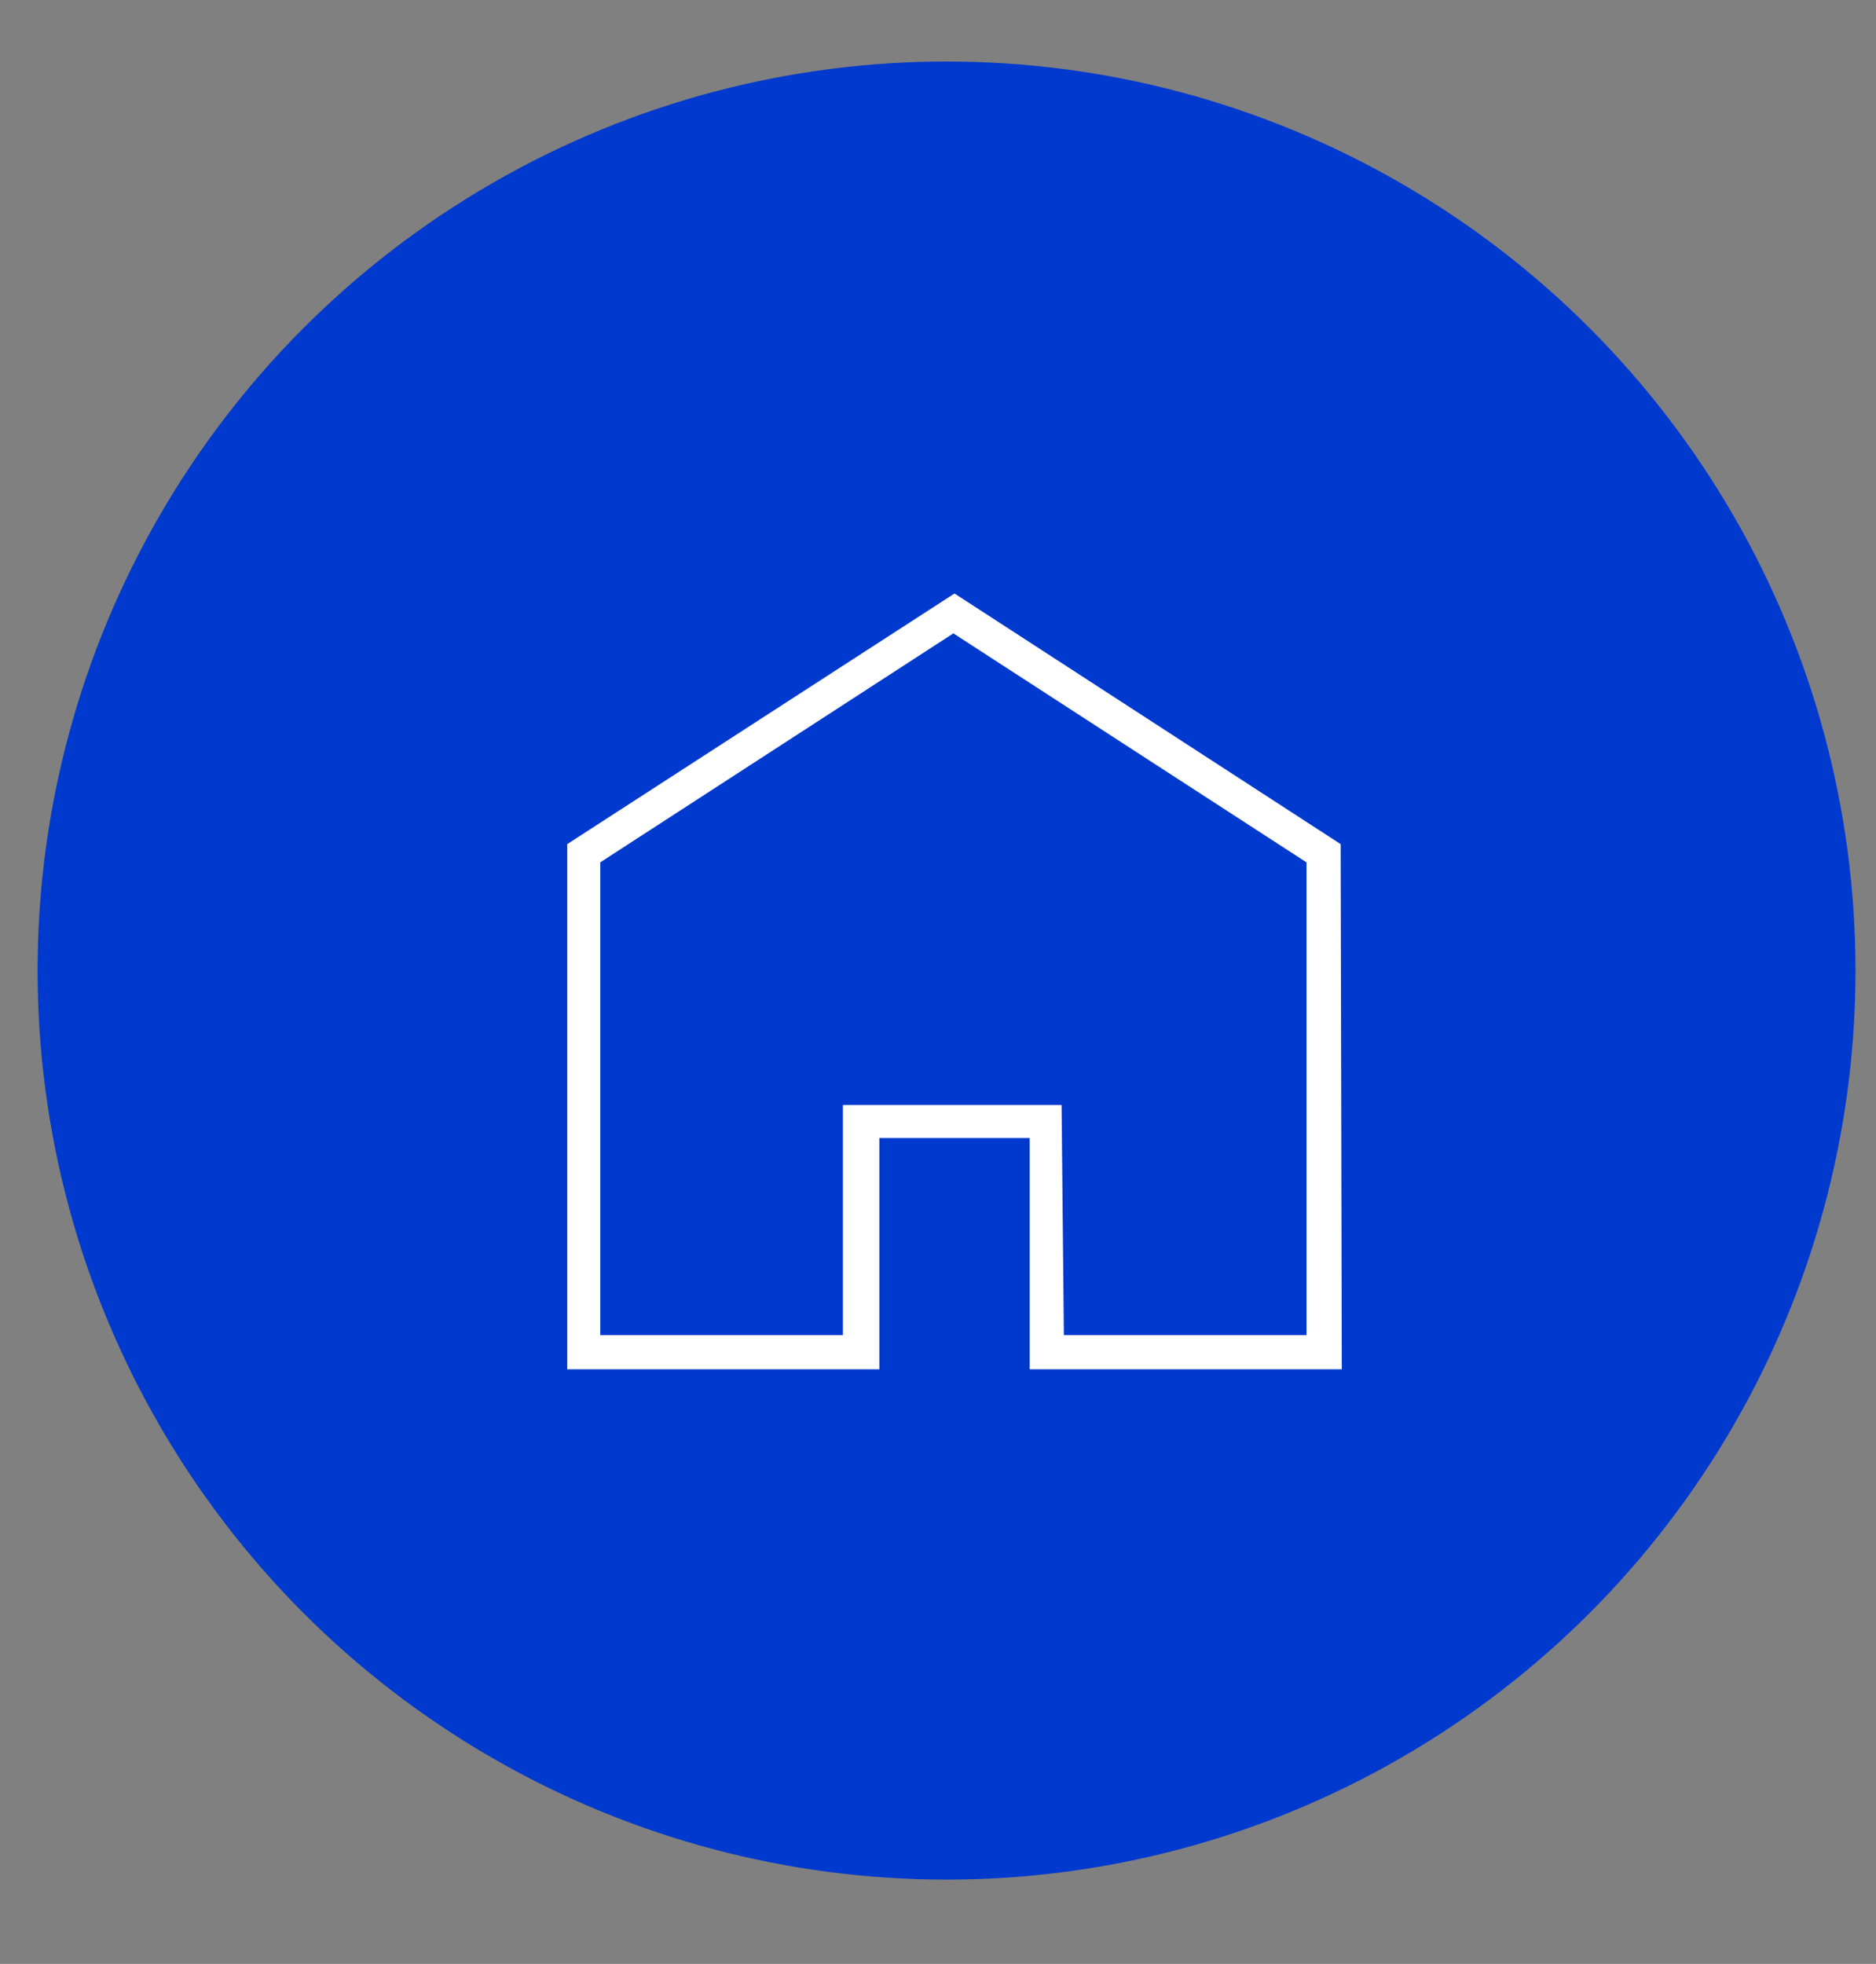
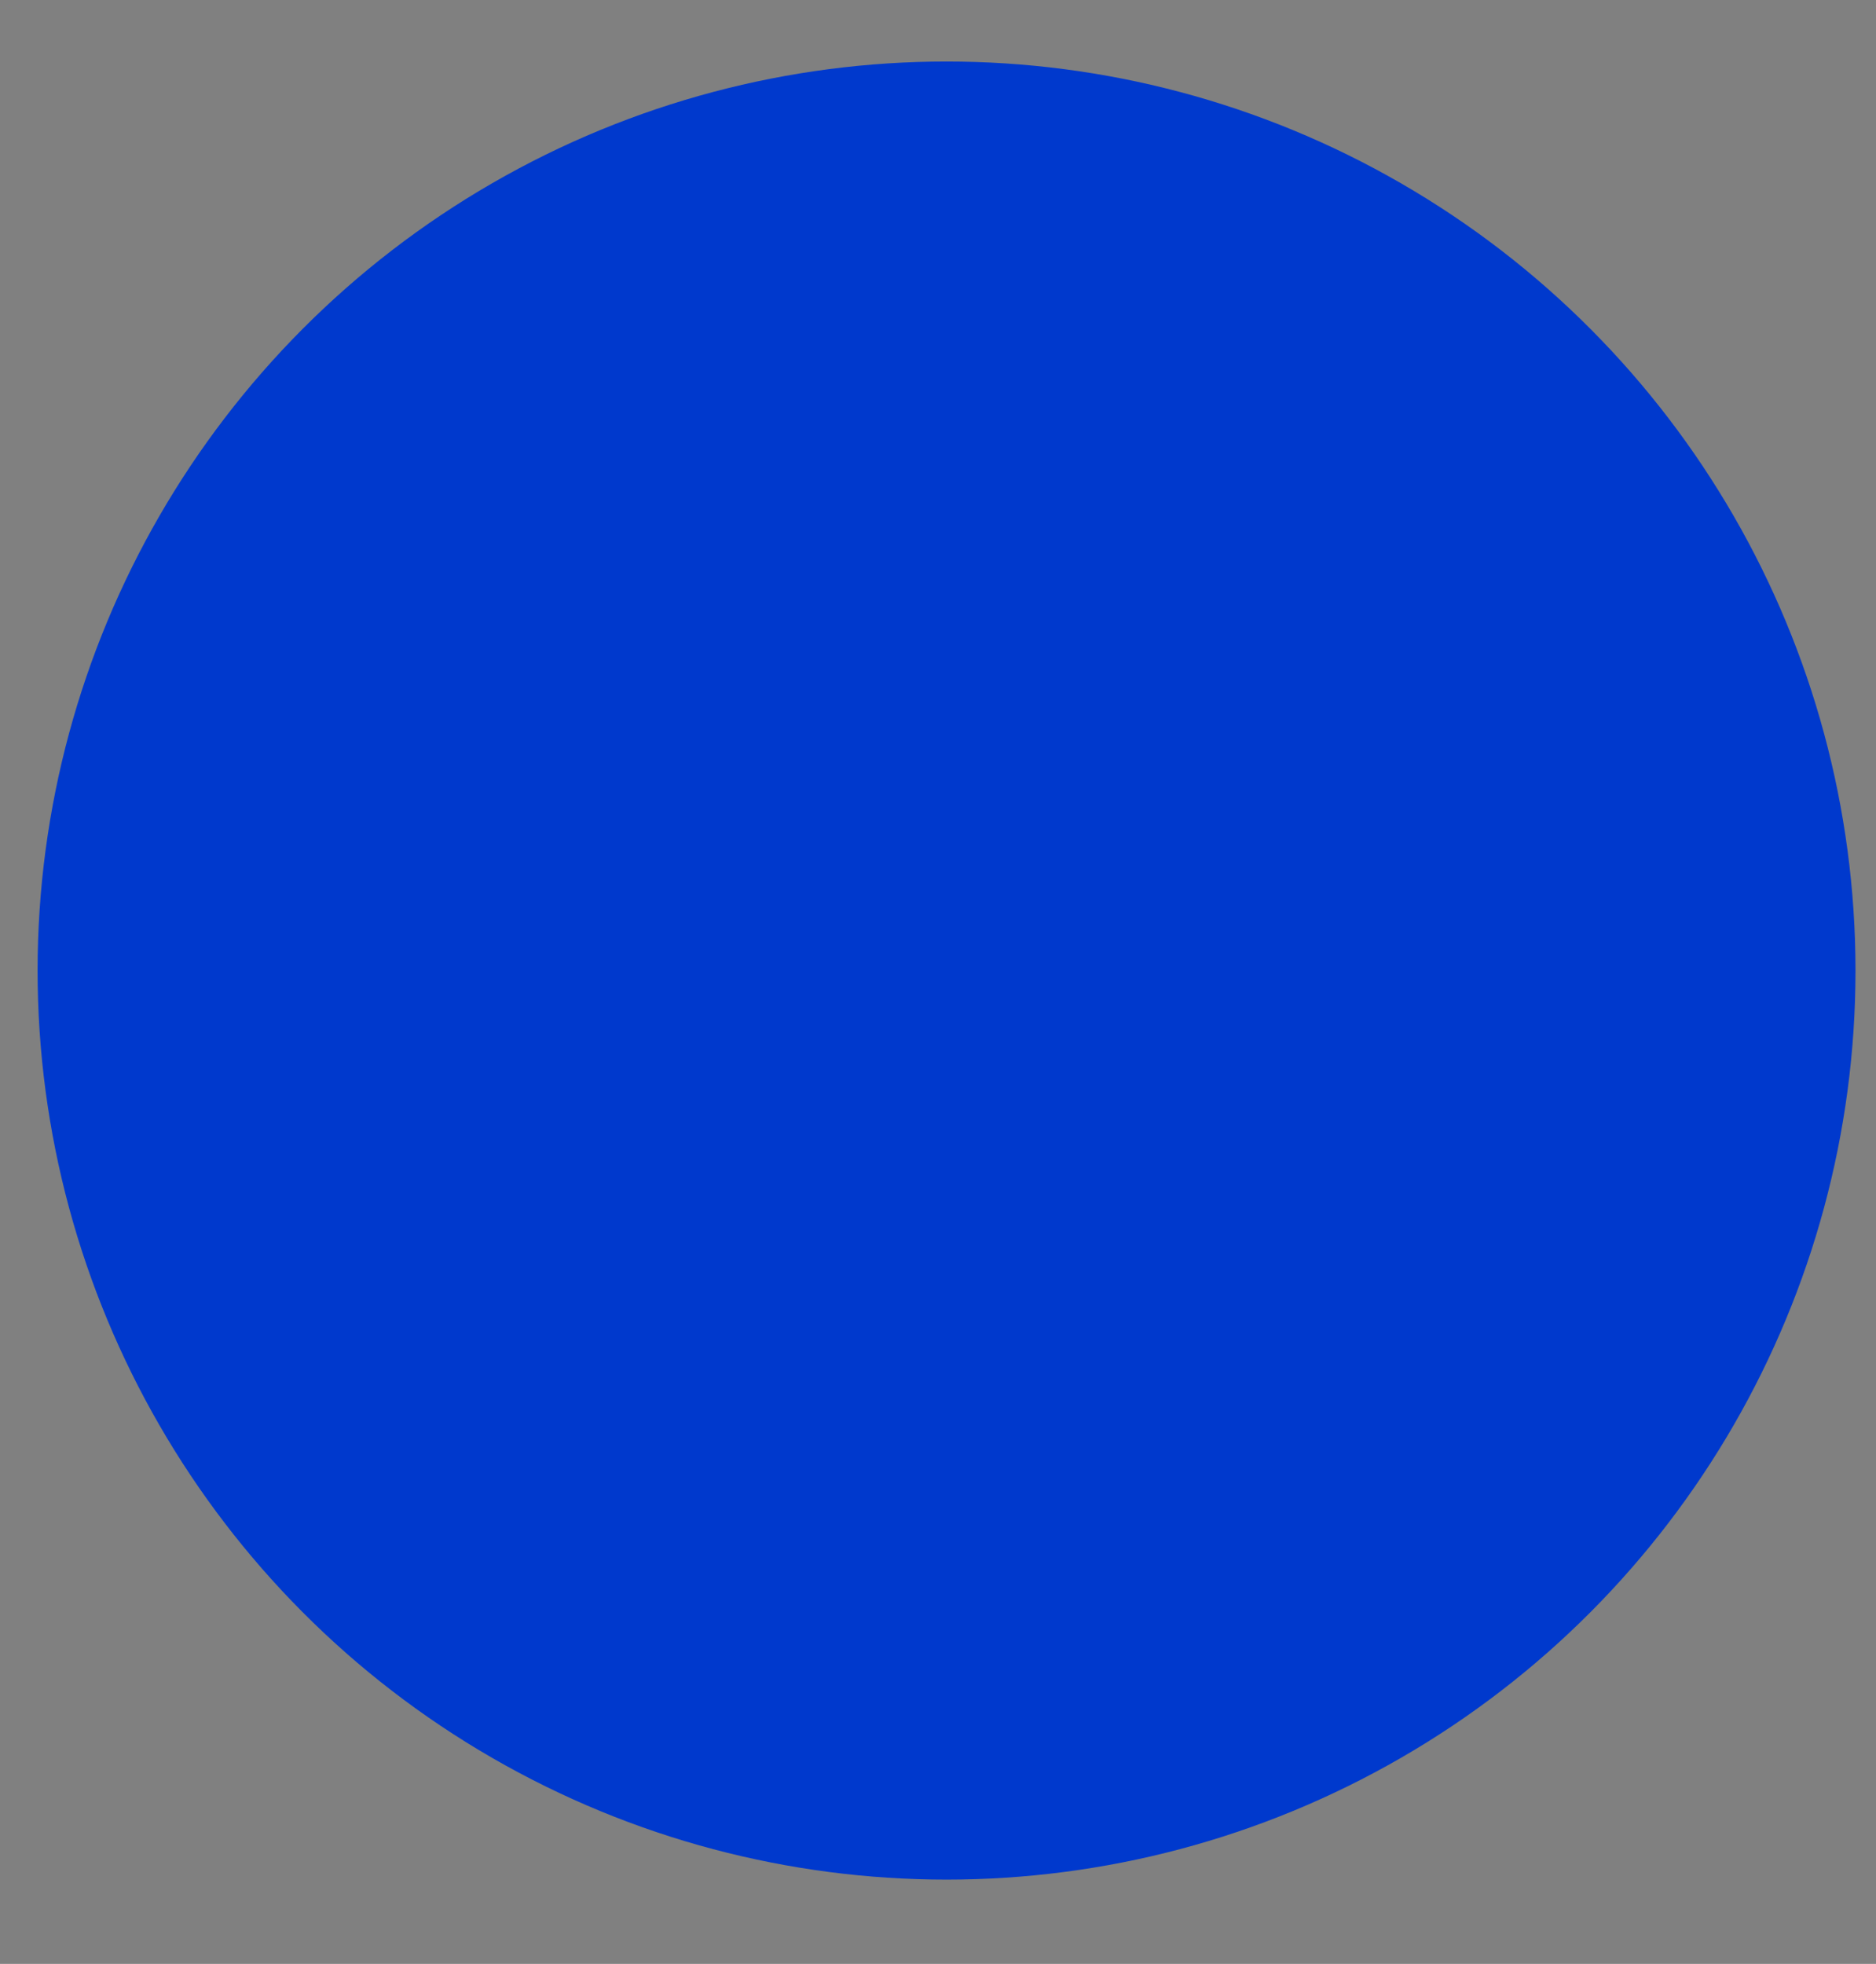
<svg xmlns="http://www.w3.org/2000/svg" version="1.1" id="_イヤー_1" x="0px" y="0px" viewBox="0 0 164.7 172.4" style="enable-background:new 0 0 164.7 172.4;" xml:space="preserve">
  <rect x="0" y="0" width="164.7" height="172.4" fill="#808080" stroke="none" />
  <style type="text/css">
	.st0{fill:#0039CD;}
	.st1{fill:#FFFFFF;}
</style>
  <circle class="st0" cx="83.1" cy="85.2" r="79.8" />
-   <path class="st1" d="M117.8,120.2H90.4V99.9H77.2v20.3H49.8V74.1l34-22l33.9,22L117.8,120.2L117.8,120.2z M93.4,117.2h21.3V75.7  l-31-20.1l-31,20.1v41.5h21.3V97h19.2L93.4,117.2L93.4,117.2z" />
</svg>